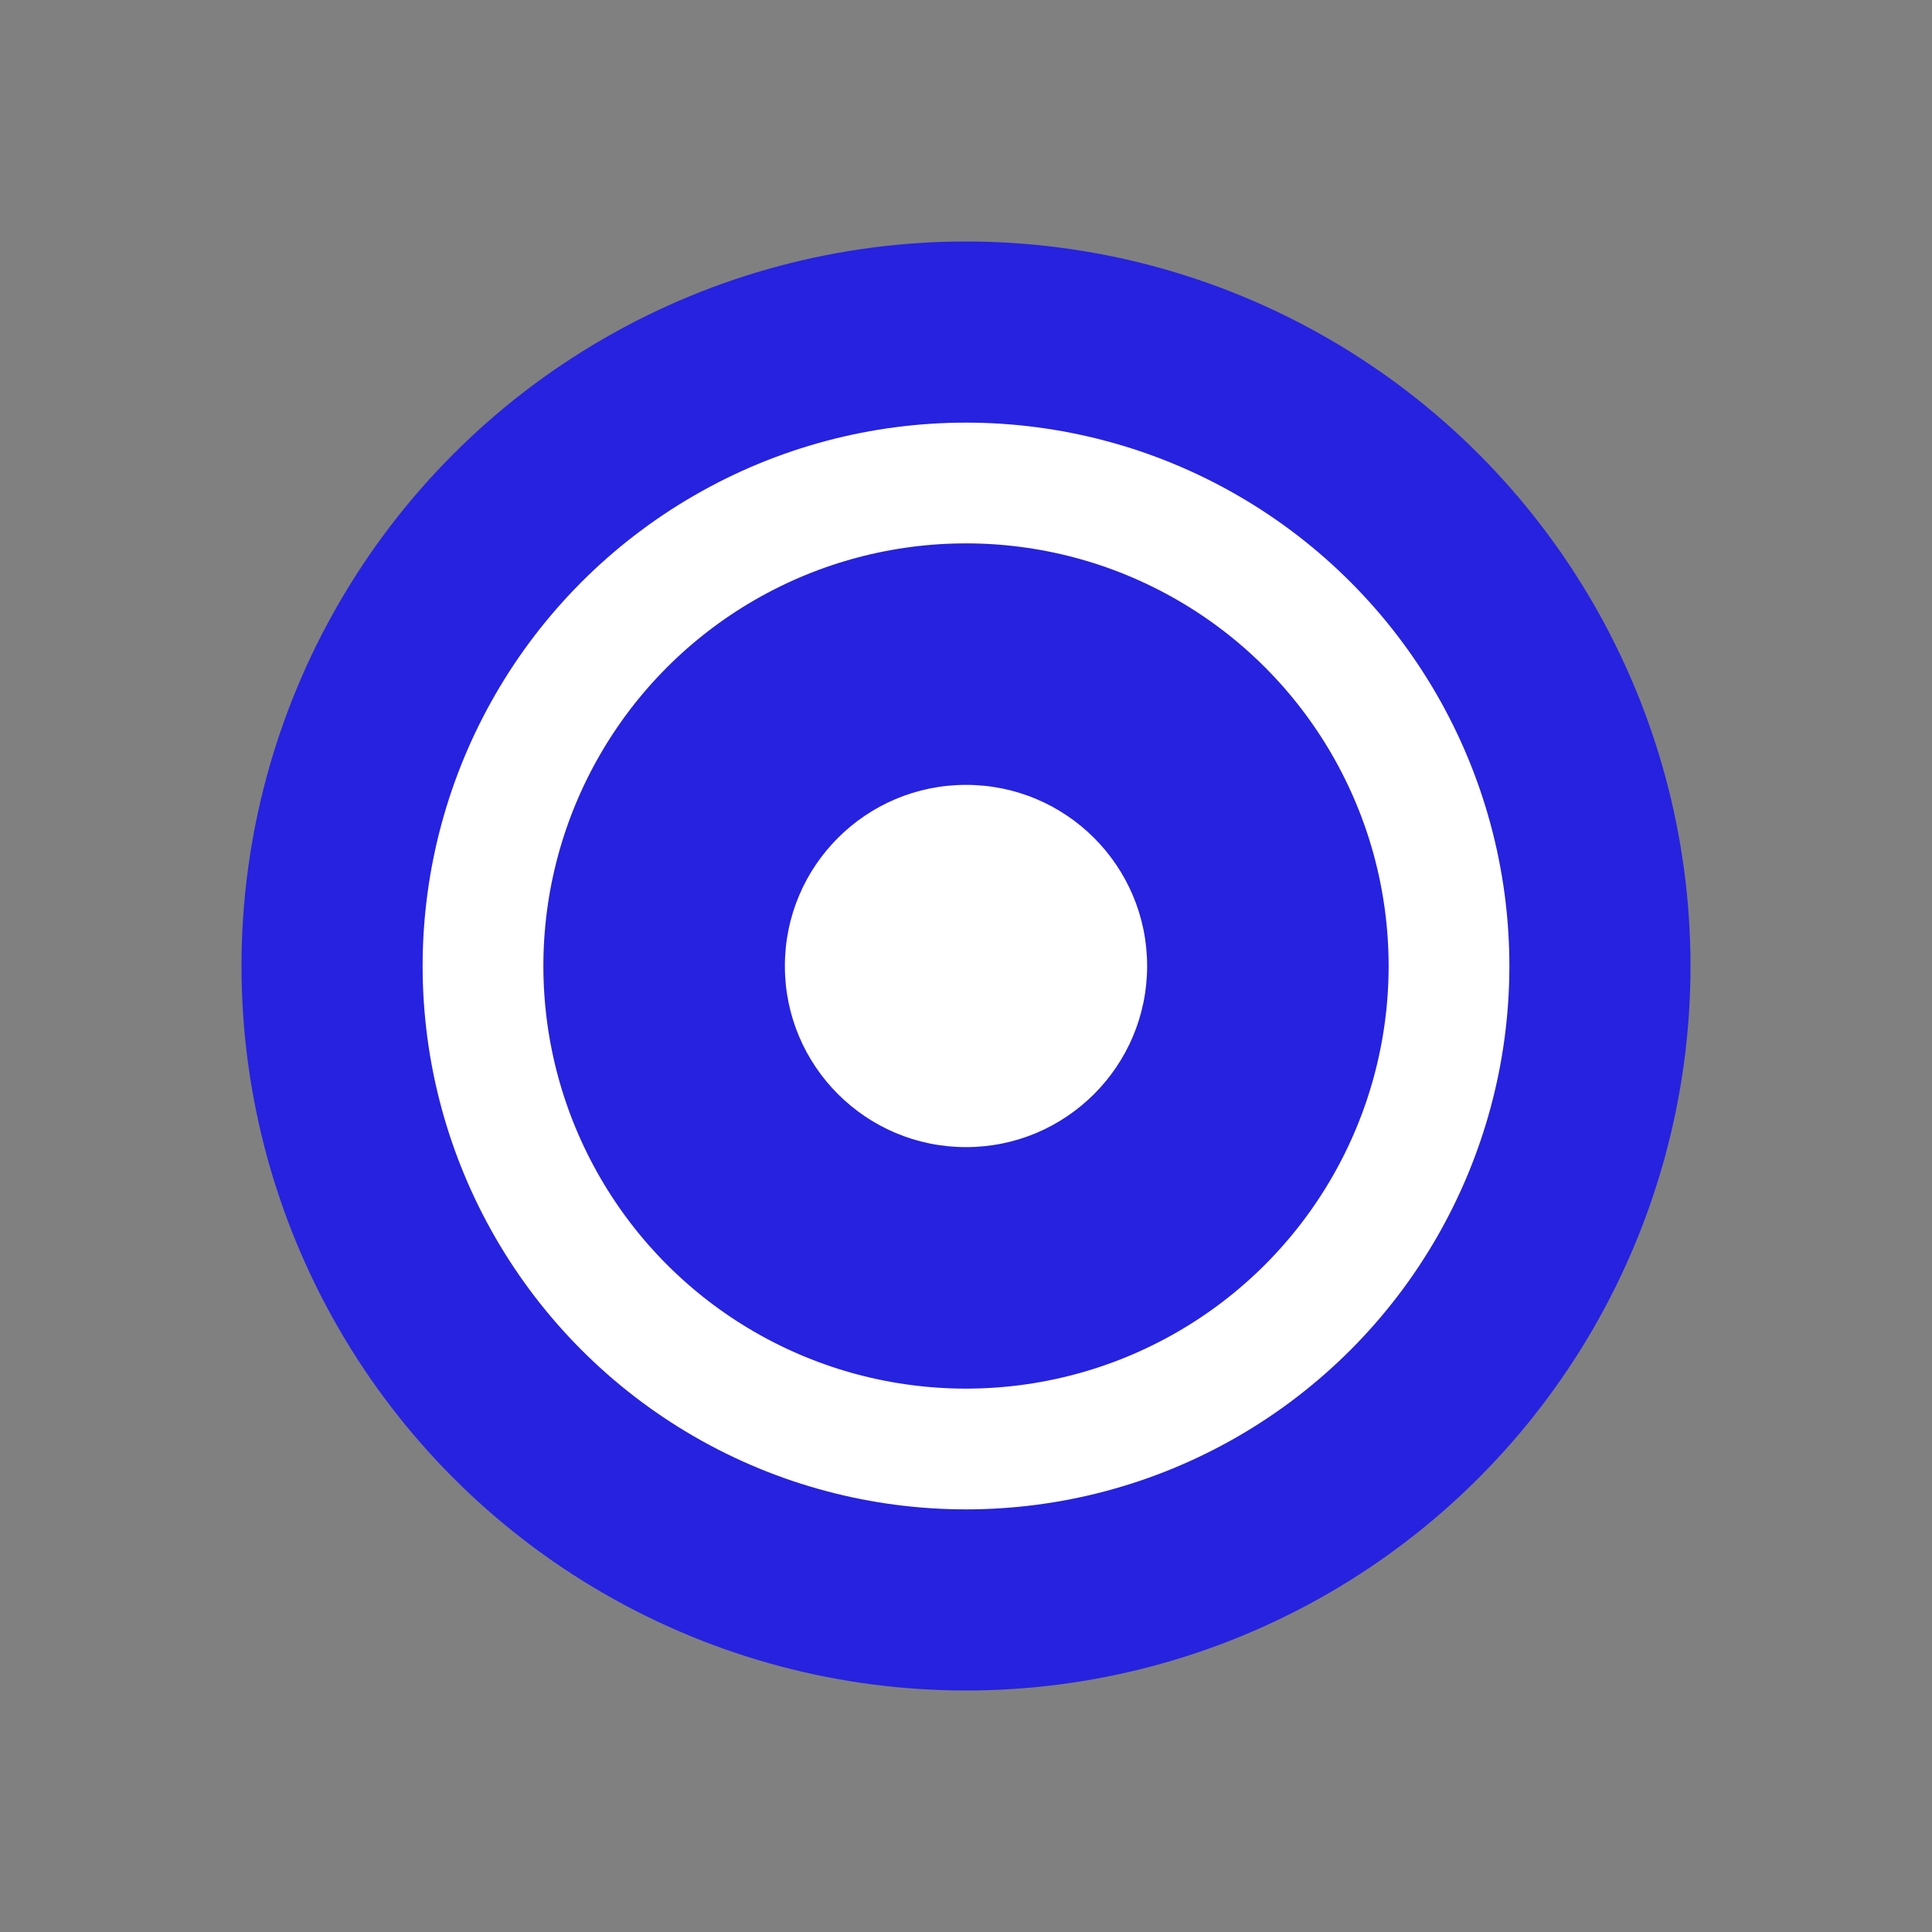
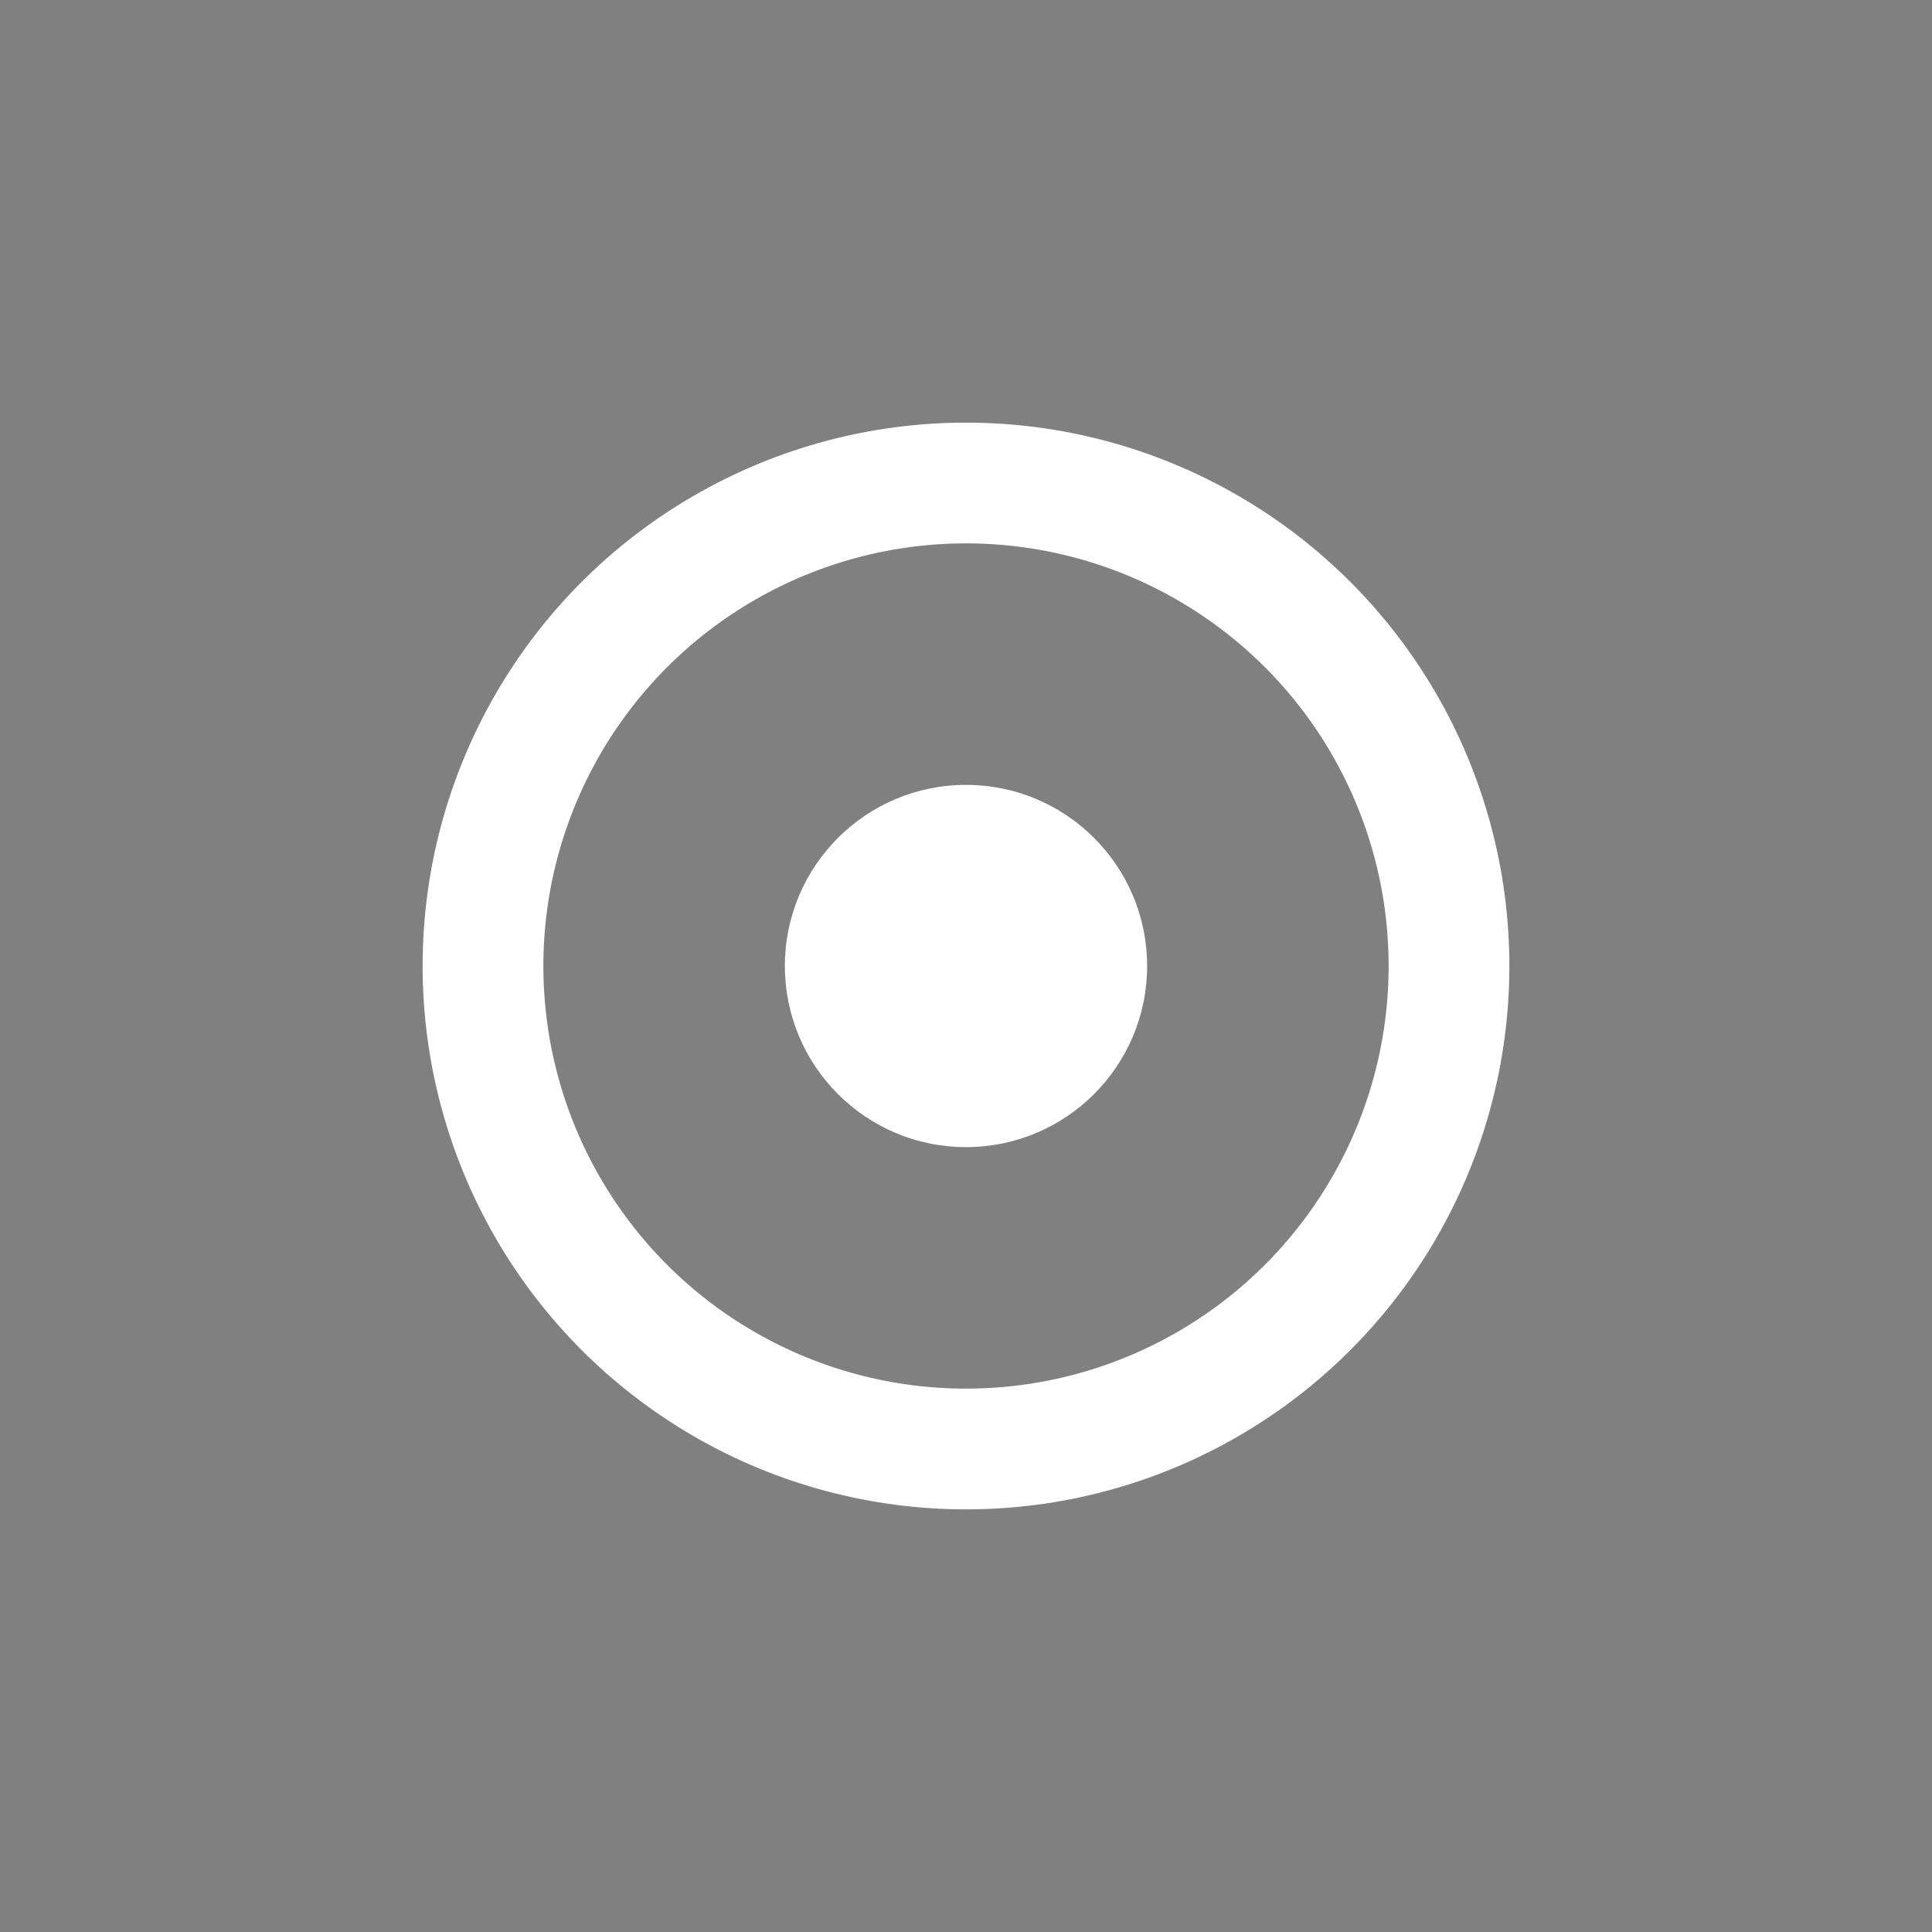
<svg xmlns="http://www.w3.org/2000/svg" width="32" height="32" viewBox="0 0 32 32" fill="none">
  <rect x="0" y="0" width="32" height="32" fill="#808080" stroke="none" />
-   <circle cx="16" cy="16" r="12" fill="#2622DF" />
  <circle cx="16" cy="16" r="8" fill="none" stroke="white" stroke-width="2" />
  <circle cx="16" cy="16" r="3" fill="white" />
</svg>